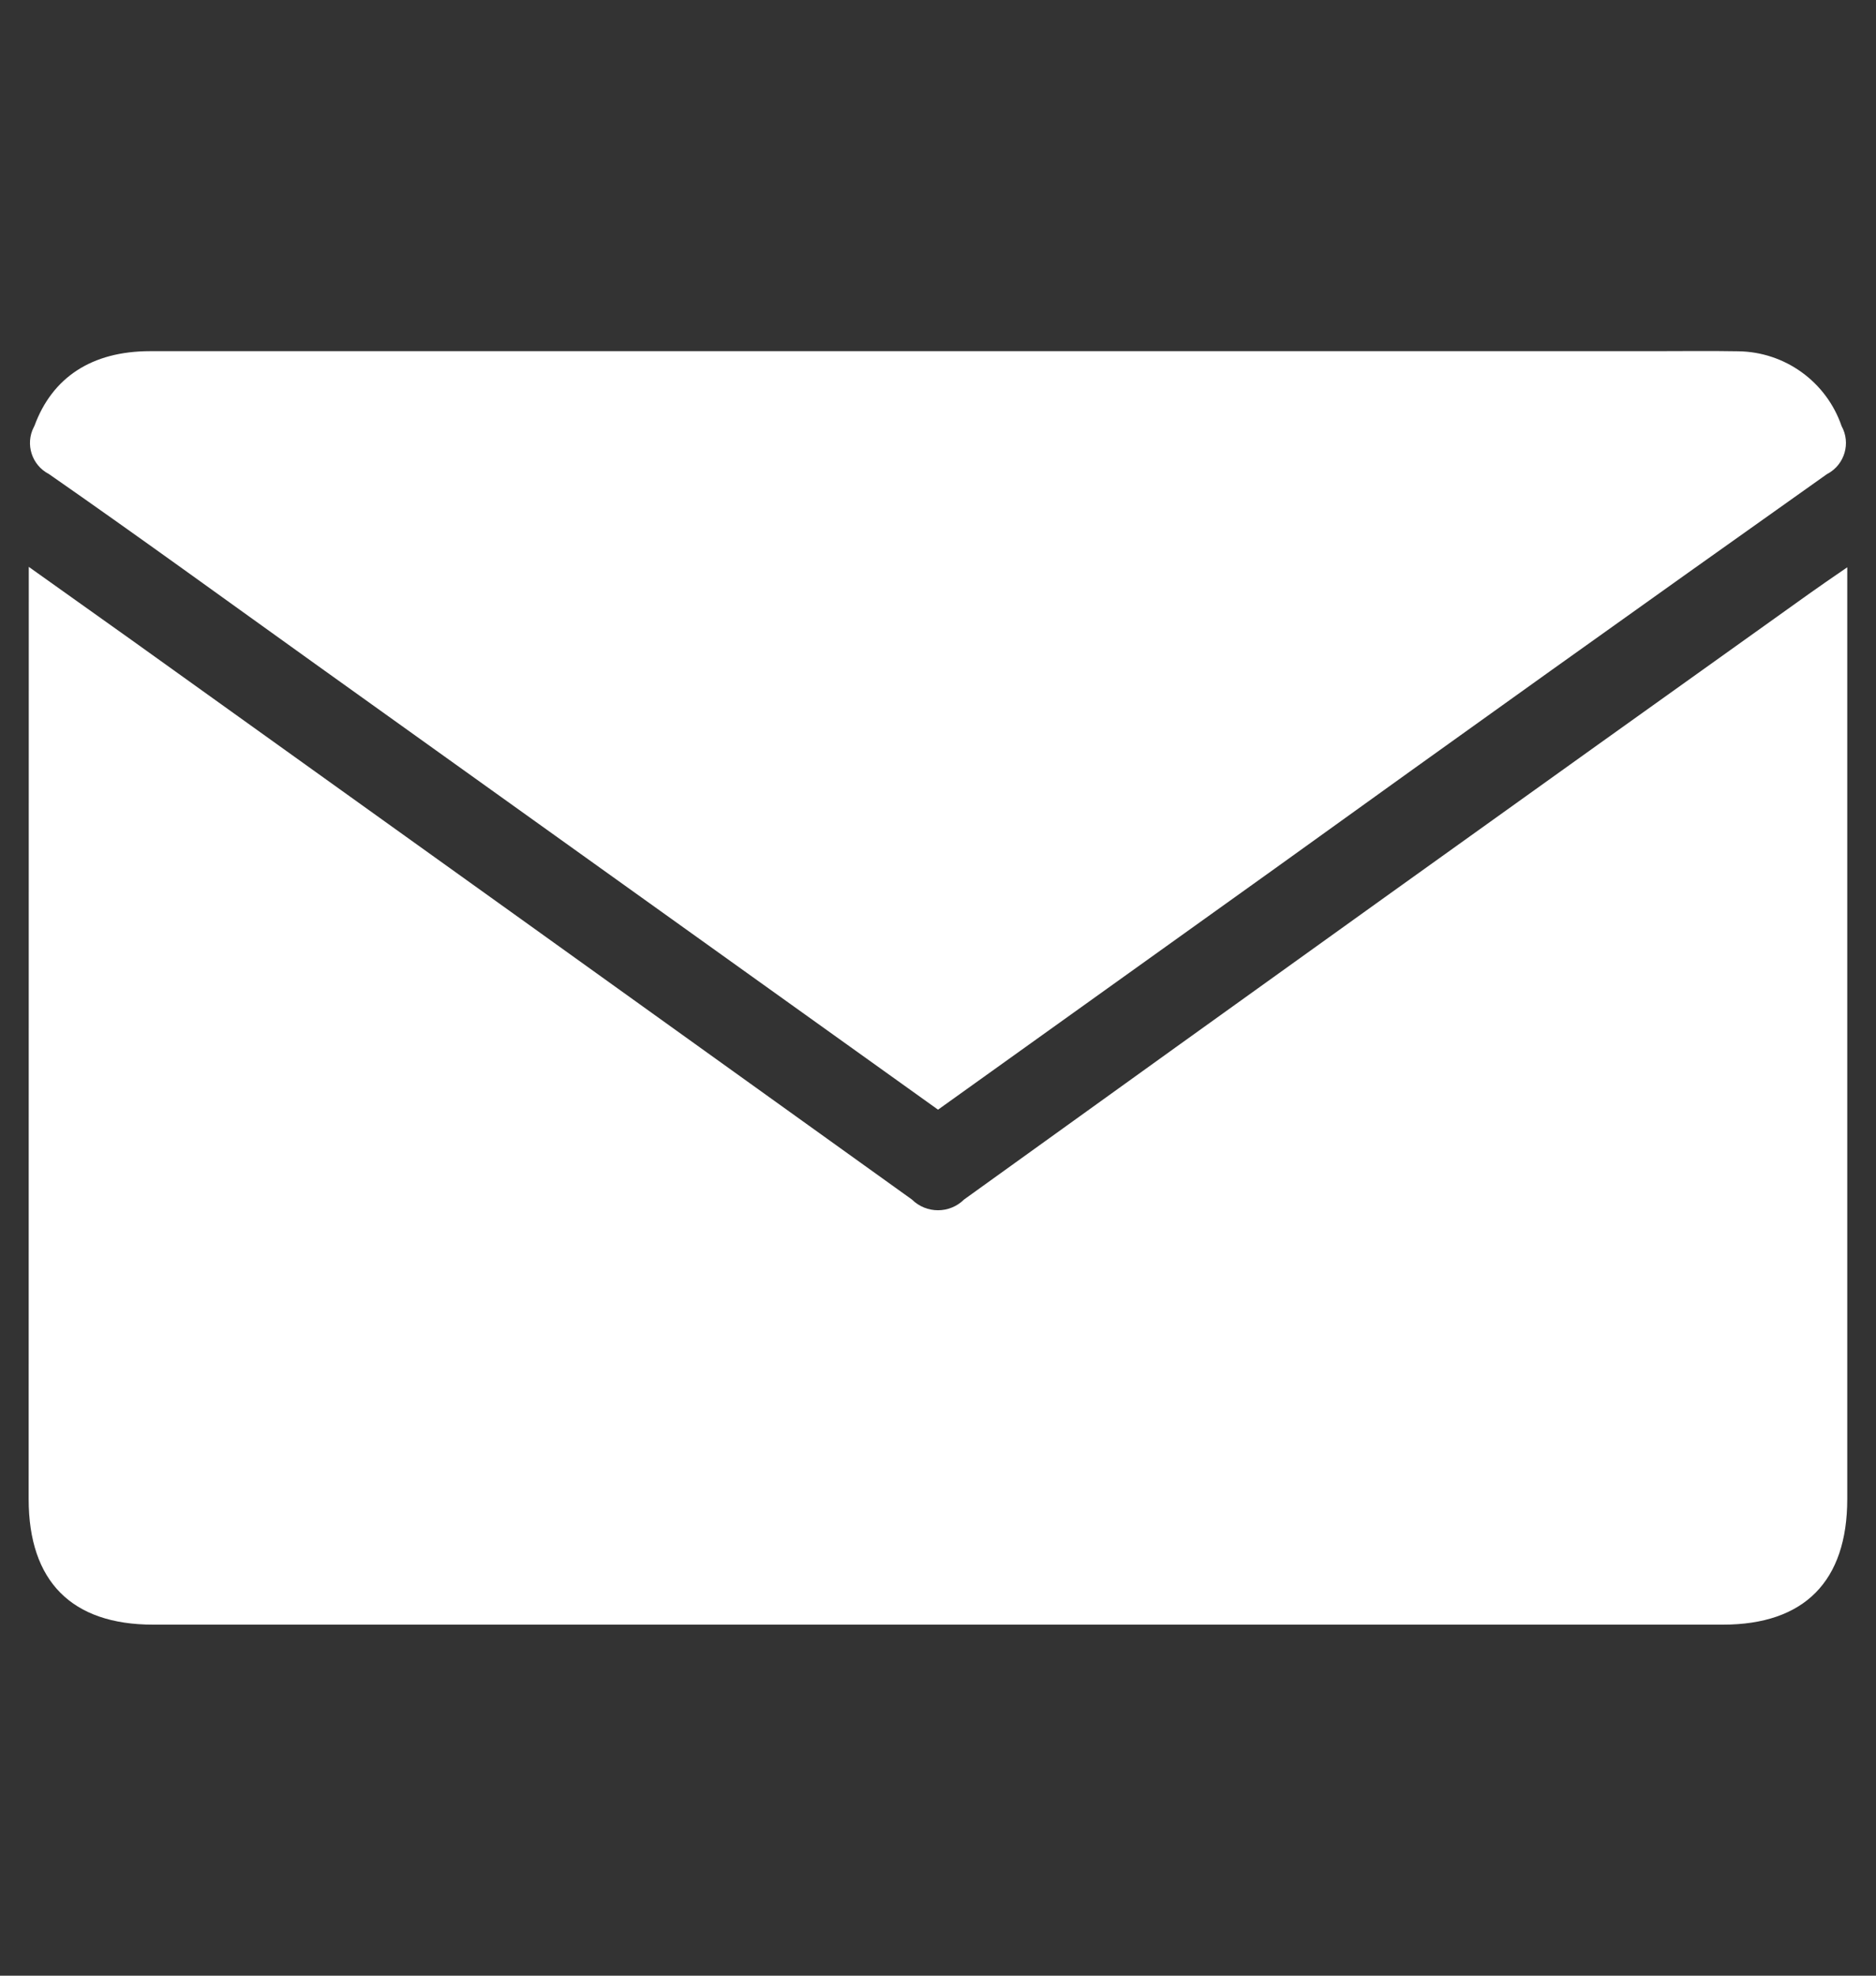
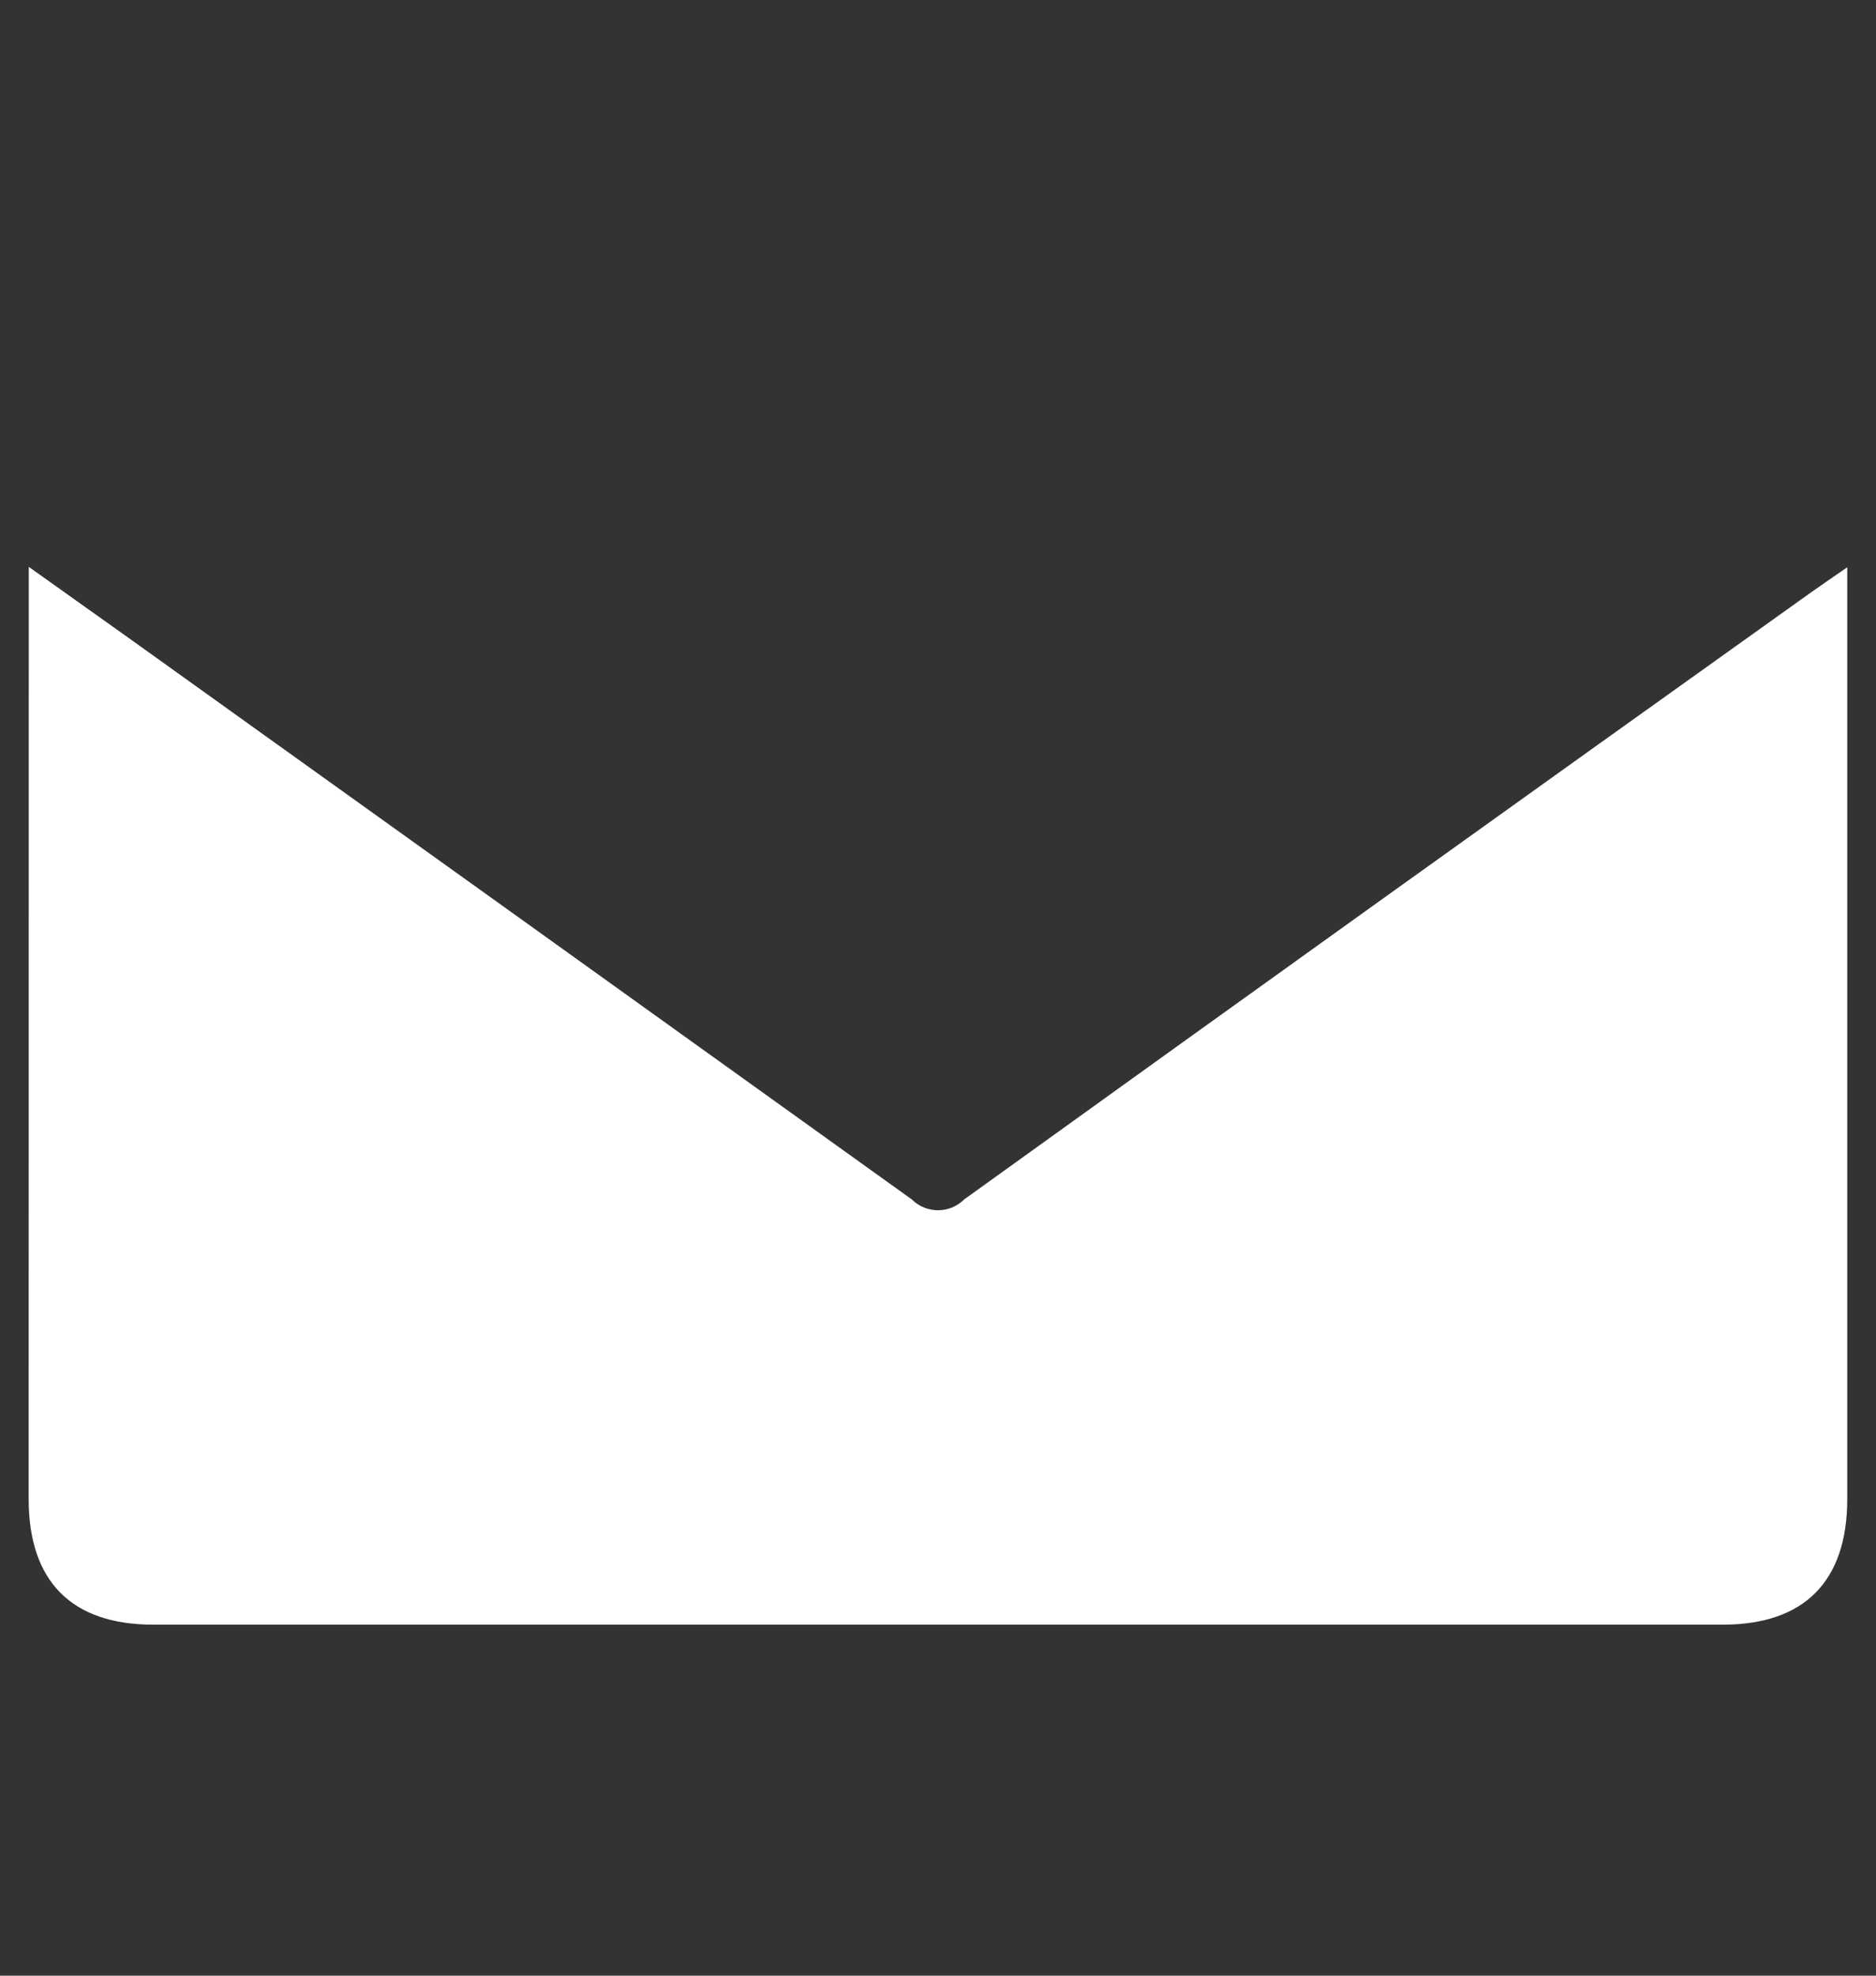
<svg xmlns="http://www.w3.org/2000/svg" id="_レイヤー_1" data-name="レイヤー 1" width="95" height="100" version="1.1" viewBox="0 0 95 100">
  <rect x="0" y="0" width="95" height="100" fill="#333333" stroke="none" />
  <defs>
    <style>
      .cls-1 {
        fill: #fff;
        stroke-width: 0px;
      }
    </style>
  </defs>
  <g id="_グループ_26853" data-name="グループ 26853">
    <path id="_パス_28268" data-name="パス 28268" class="cls-1" d="M1.457,28.692c1.9,1.354,3.552,2.525,5.2,3.7,13.18,9.434,26.354,18.875,39.521,28.322.732.725,1.91.725,2.642,0,14.233-10.242,28.488-20.455,42.763-30.639.566-.405,1.144-.8,1.961-1.361v47.159c0,4.162-2.173,6.359-6.293,6.359-26.499-0-52.999-0-79.5,0-4.124,0-6.3-2.194-6.3-6.356.004-15.141.006-30.282.006-45.424v-1.76Z" />
-     <path id="_パス_28269" data-name="パス 28269" class="cls-1" d="M47.502,56.167l-31.537-22.56c-4.49-3.212-8.955-6.462-13.49-9.615-.867-.447-1.208-1.513-.76-2.38.009-.018.019-.037.029-.055.9-2.451,2.9-3.782,5.859-3.782h76.117c1.432,0,2.865-.02,4.3.006,2.371.027,4.468,1.543,5.238,3.786.472.856.161,1.934-.695,2.406-.015.009-.031.017-.047.025-9.343,6.62-18.662,13.275-27.956,19.964l-17.058,12.205" />
  </g>
</svg>